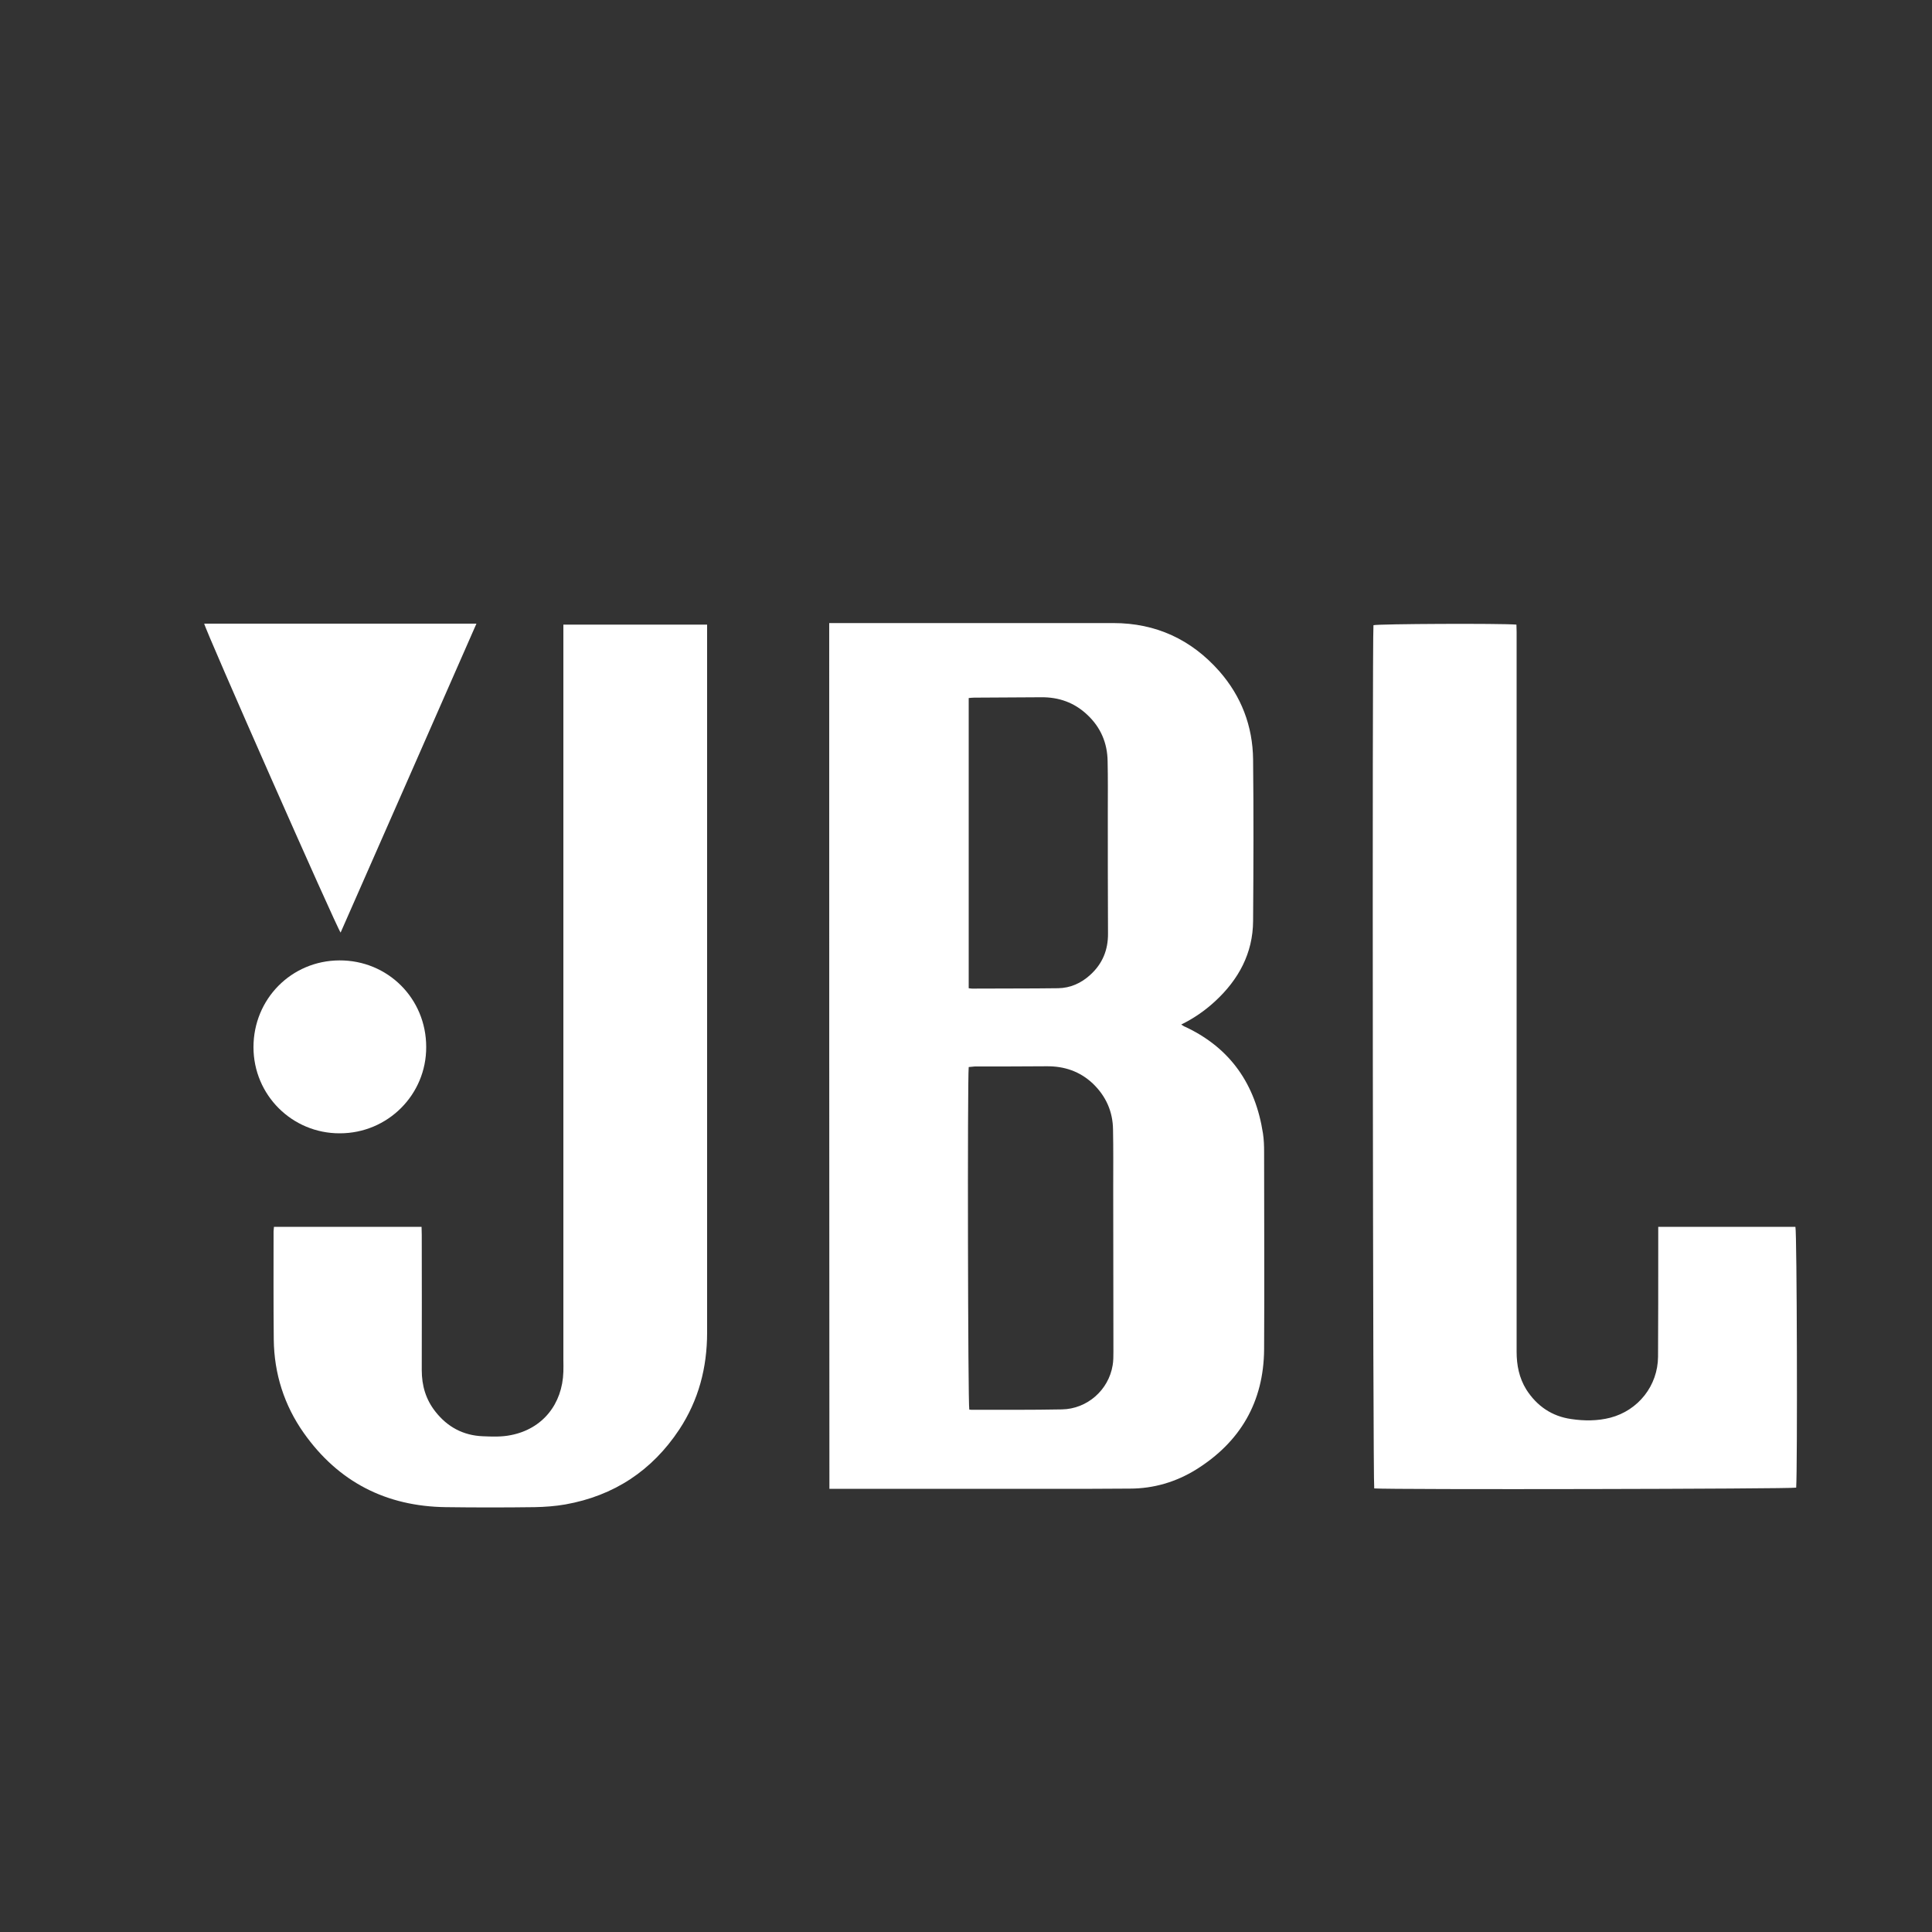
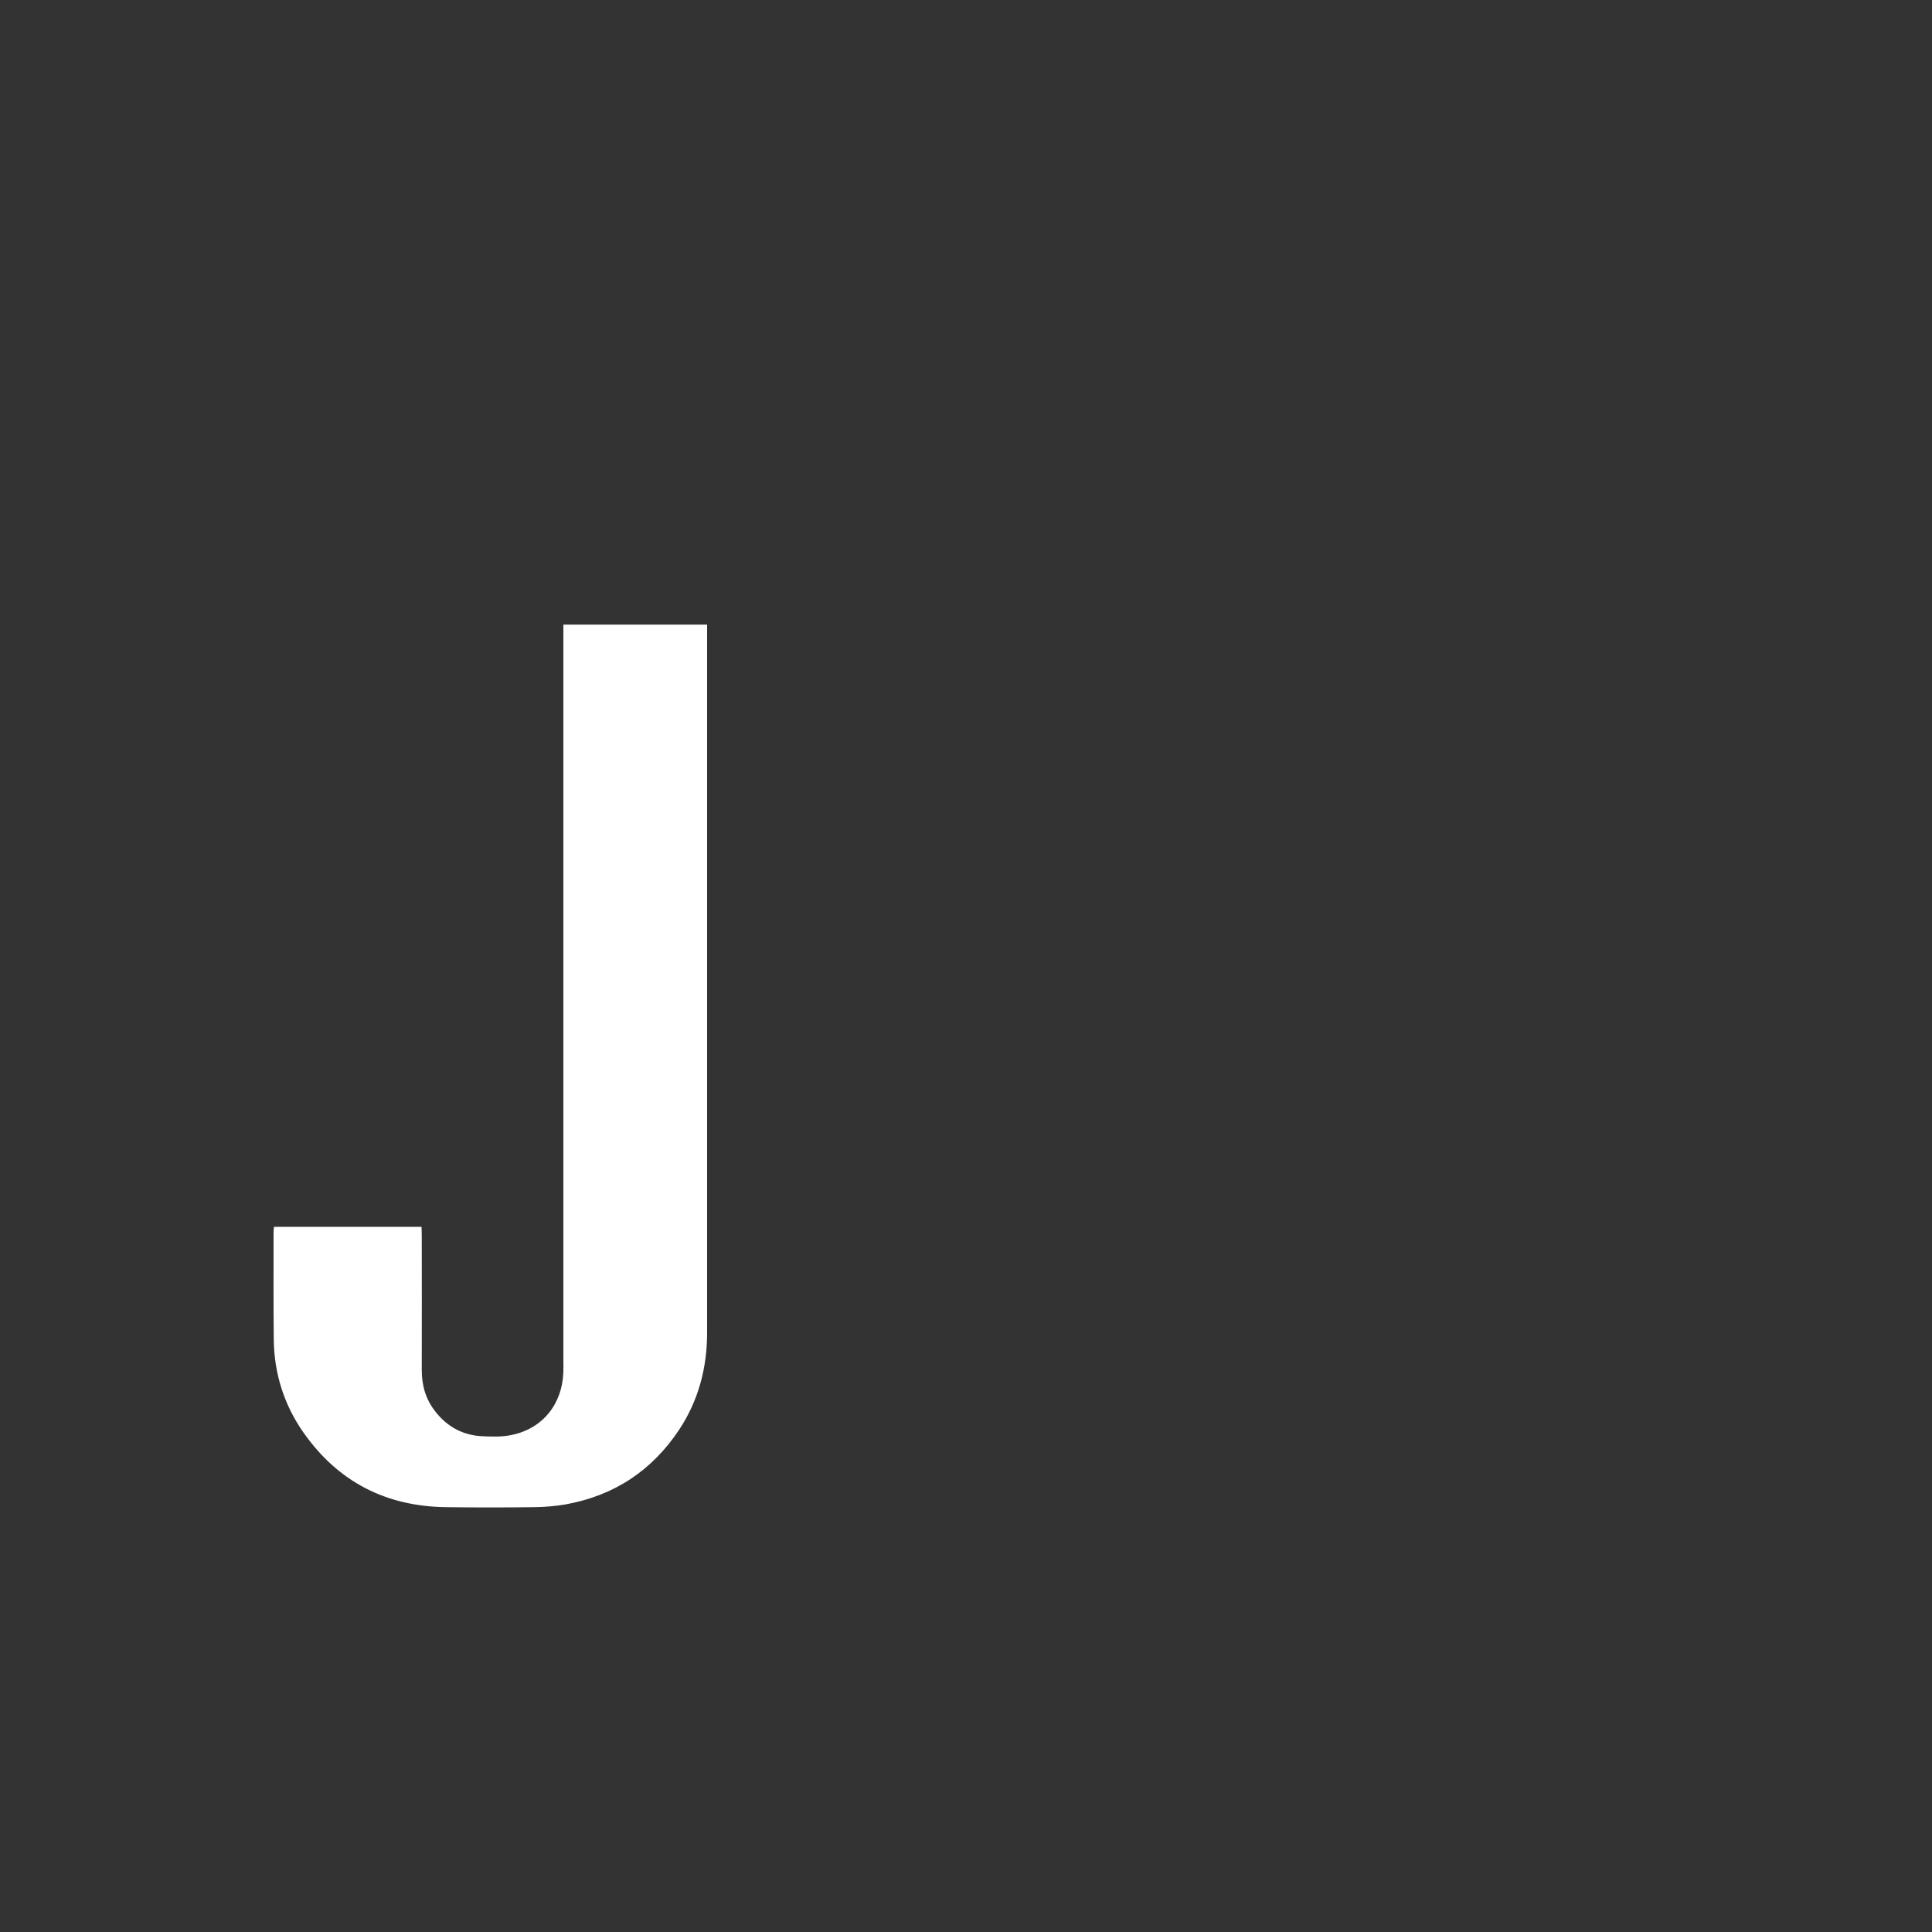
<svg xmlns="http://www.w3.org/2000/svg" version="1.1" id="Camada_1" x="0px" y="0px" viewBox="0 0 1000 1000" style="enable-background:new 0 0 1000 1000;" xml:space="preserve">
  <rect x="0" y="0" width="1000" height="1000" fill="#333333" stroke="none" />
  <style type="text/css">
	.st0{fill:#FFFFFF;}
</style>
-   <path class="st0" d="M429.2,322.5c1.3,0,2.3,0,3.3,0c47.9,0,95.8,0,143.8,0c22,0,40.3,8.5,54.8,24.9c11.4,13,17.3,28.4,17.5,45.7  c0.3,27.9,0.2,55.7,0,83.6c-0.1,16.7-7.5,30.3-19.6,41.5c-5.2,4.8-10.9,8.8-17.6,12.1c0.9,0.5,1.4,1,2.1,1.2  c23.5,11,36.3,29.9,40.2,55.1c0.5,3.2,0.6,6.5,0.6,9.8c0,34,0.2,68,0,102c-0.2,27.2-12.3,48-35.3,62.3c-10.4,6.4-21.9,9.8-34.2,9.8  c-25.9,0.2-51.9,0.1-77.8,0.1c-24.6,0-49.2,0-73.8,0c-1.2,0-2.4,0-3.9,0C429.2,621.2,429.2,472,429.2,322.5z M501.4,552.3  c-0.7,7.4-0.4,174.8,0.3,177.3c0.3,0,0.6,0.1,1,0.1c15.6,0,31.3,0.1,46.9-0.2c13.1-0.2,24.2-10,26.3-22.8c0.4-2.3,0.4-4.7,0.4-7.1  c0-28.1-0.1-56.2-0.1-84.3c0-10.2,0.1-20.4-0.1-30.6c-0.1-9.4-3.7-17.4-10.5-23.9c-6.7-6.3-14.8-9-23.9-8.9  c-12.4,0.1-24.7,0.1-37.1,0.1C503.6,552.1,502.6,552.2,501.4,552.3z M501.4,361.3c0,50.3,0,100.2,0,150.2c0.7,0.1,1.3,0.2,1.8,0.2  c14.8-0.1,29.7,0,44.5-0.2c6.3-0.1,11.9-2.6,16.6-6.9c6.3-5.7,9.3-12.9,9.2-21.5c-0.1-20.7-0.1-41.4-0.1-62.2  c0-8.9,0.1-17.9-0.1-26.8c-0.1-9.5-3.6-17.7-10.6-24.2c-6.7-6.3-14.7-9.1-23.8-9c-11.6,0.1-23.1,0.1-34.7,0.2  C503.4,361.1,502.5,361.2,501.4,361.3z" />
-   <path class="st0" d="M858.3,635c23.9,0,47.5,0,71,0c0.8,2.6,1.1,124.4,0.4,135c-2.5,0.7-210.1,1.1-218.4,0.4  c-0.7-2.5-1.1-439-0.4-446.8c2.5-0.7,65.8-1,74-0.3c0,1.2,0.1,2.5,0.1,3.8c0,32,0,63.9,0,95.9c0,92.2,0,184.5,0,276.7  c0,6.9,1.3,13.5,5,19.5c5.5,8.6,13.3,13.9,23.3,15.3c6.7,1,13.6,1,20.2-0.7c14.5-3.8,24.6-16.6,24.7-31.6  c0.1-18.6,0.1-37.2,0.1-55.7C858.3,642.9,858.3,639.2,858.3,635z" />
-   <path class="st0" d="M141.8,635c25.5,0,50.8,0,76.4,0c0,1.6,0.1,2.9,0.1,4.2c0,23.3,0.1,46.7,0,70c0,8,2.1,15.2,7.1,21.5  c6.2,7.9,14.4,12.3,24.5,12.7c4.8,0.2,9.8,0.4,14.6-0.6c16.3-3.2,26.6-16,27.1-32.8c0.1-2,0-4.1,0-6.1c0-125.1,0-250.2,0-375.3  c0-1.7,0-3.4,0-5.3c24.8,0,49.4,0,74.4,0c0,1.5,0,2.9,0,4.4c0,55.4,0,110.8,0,166.2c0,65.3,0,130.5,0,195.8c0,18.2-4.4,35-14.4,50.2  c-14.1,21.3-33.8,34.3-59,38.8c-5.2,0.9-10.6,1.3-15.9,1.4c-15.3,0.2-30.6,0.2-45.9,0c-30.9-0.4-55.6-13-73.5-38.3  c-10.2-14.4-15.4-30.8-15.6-48.4c-0.2-18.7-0.1-37.4-0.1-56.1C141.7,636.6,141.7,635.9,141.8,635z" />
-   <path class="st0" d="M246.6,322.8c-23.5,53.6-46.9,106.7-70.3,159.9c-2-2.4-70.2-156.9-70.6-159.9  C152.4,322.8,199.2,322.8,246.6,322.8z" />
-   <path class="st0" d="M131.2,542c0-24.9,19.6-44.8,44.5-44.9c25-0.1,44.9,19.7,44.9,44.8c0.1,24.7-19.9,44.7-44.7,44.7  C151.2,586.7,131.2,566.8,131.2,542z" />
+   <path class="st0" d="M141.8,635c25.5,0,50.8,0,76.4,0c0,1.6,0.1,2.9,0.1,4.2c0,23.3,0.1,46.7,0,70c0,8,2.1,15.2,7.1,21.5  c6.2,7.9,14.4,12.3,24.5,12.7c4.8,0.2,9.8,0.4,14.6-0.6c16.3-3.2,26.6-16,27.1-32.8c0.1-2,0-4.1,0-6.1c0-125.1,0-250.2,0-375.3  c0-1.7,0-3.4,0-5.3c24.8,0,49.4,0,74.4,0c0,1.5,0,2.9,0,4.4c0,55.4,0,110.8,0,166.2c0,65.3,0,130.5,0,195.8c0,18.2-4.4,35-14.4,50.2  c-14.1,21.3-33.8,34.3-59,38.8c-5.2,0.9-10.6,1.3-15.9,1.4c-15.3,0.2-30.6,0.2-45.9,0c-30.9-0.4-55.6-13-73.5-38.3  c-10.2-14.4-15.4-30.8-15.6-48.4c-0.2-18.7-0.1-37.4-0.1-56.1C141.7,636.6,141.7,635.9,141.8,635" />
</svg>